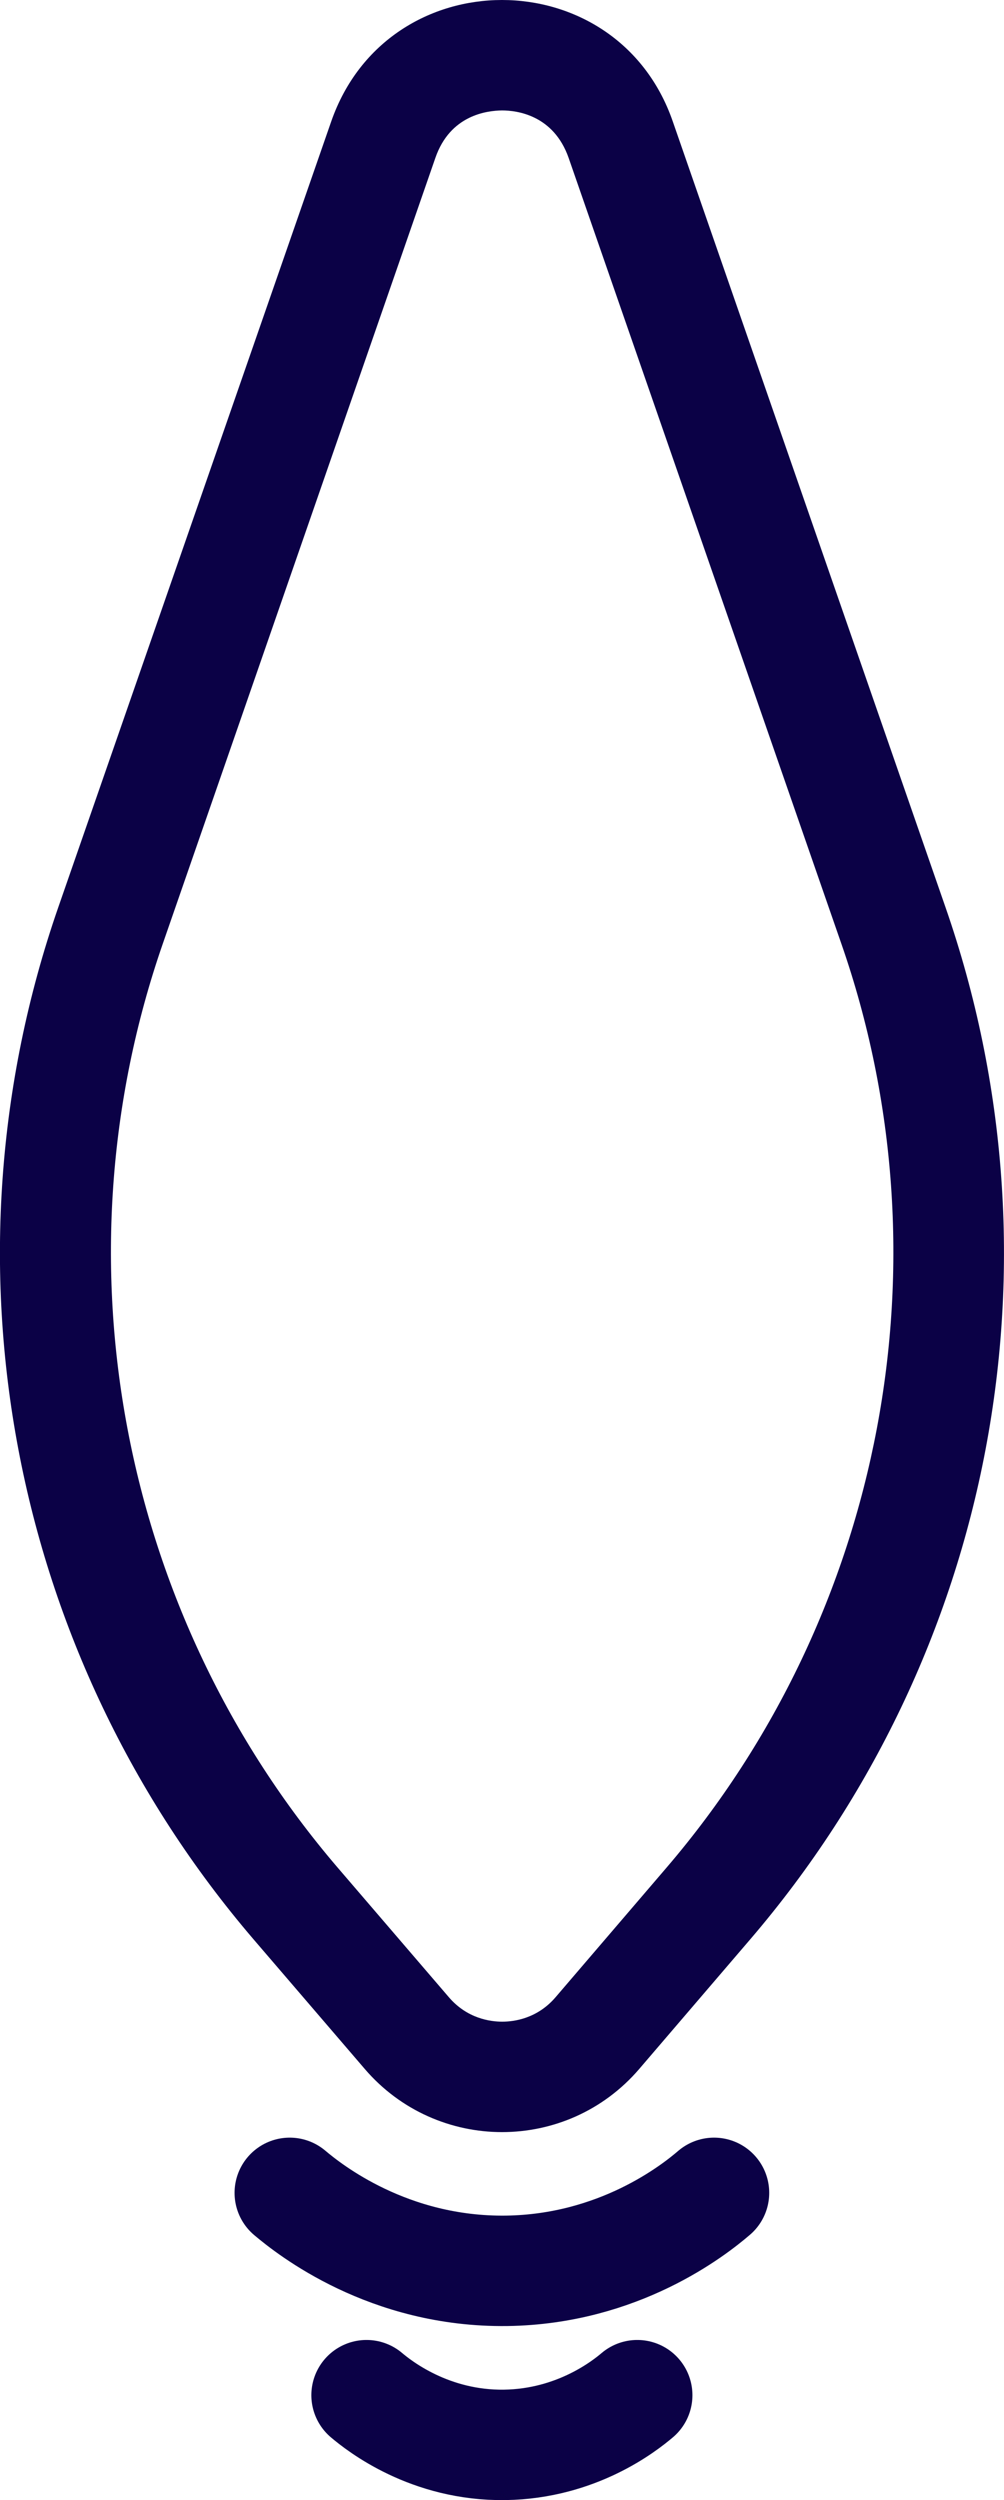
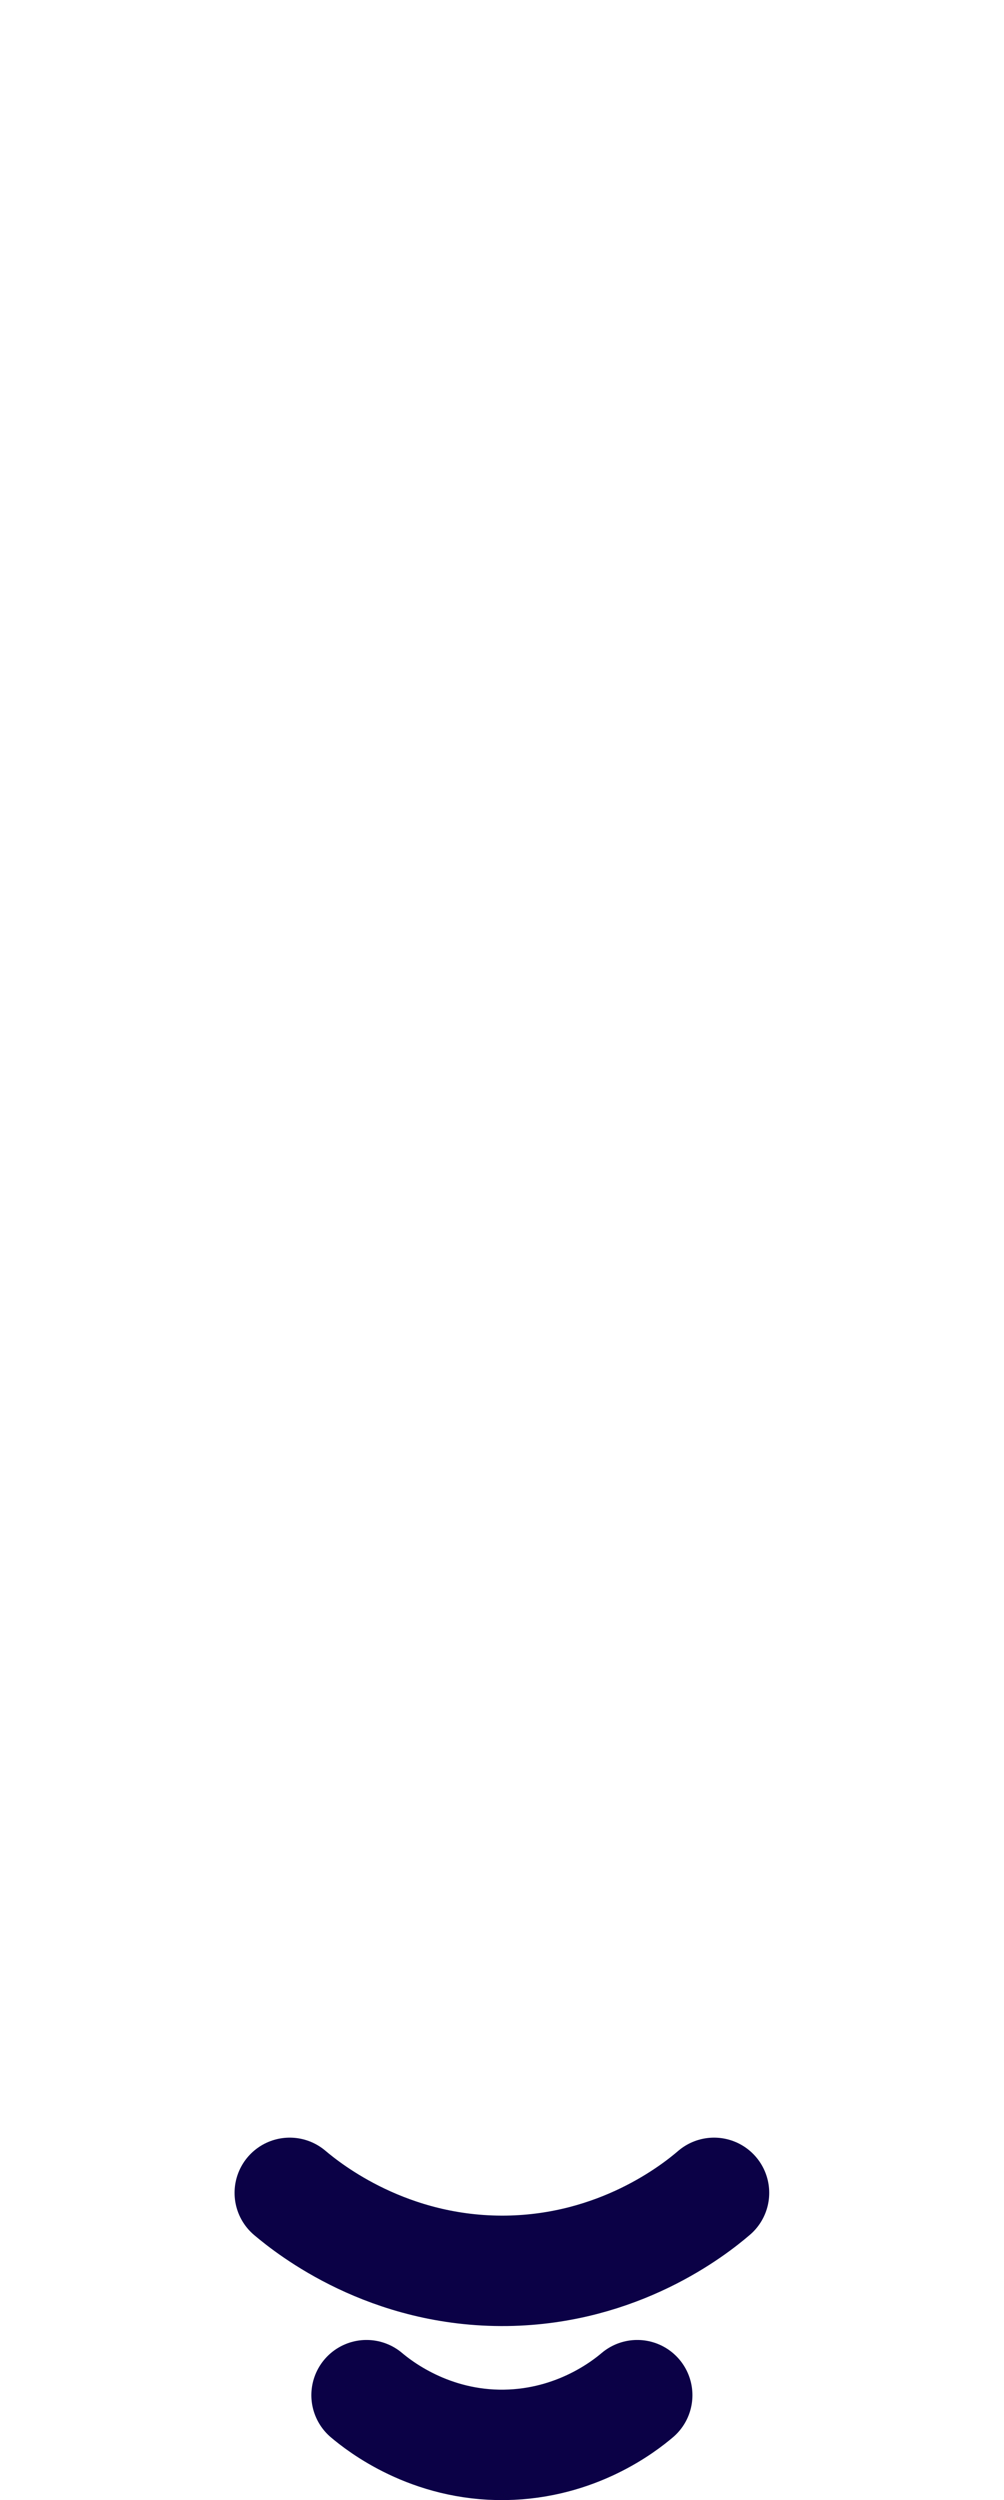
<svg xmlns="http://www.w3.org/2000/svg" id="Layer_2" data-name="Layer 2" viewBox="0 0 45.5 113.19">
  <defs>
    <style>
      .cls-1 {
        fill: #0b0146;
      }

      .cls-2 {
        fill: none;
        stroke: #0b0146;
        stroke-linecap: round;
        stroke-linejoin: round;
        stroke-width: 5px;
      }
    </style>
  </defs>
  <g id="Layer_1-2" data-name="Layer 1">
    <g id="_شمعی" data-name="شمعی">
-       <path class="cls-1" d="M22.75,5c.68,0,2.34.21,3.02,2.15l12.36,35.58c4.98,14.29,1.94,30.31-7.91,41.81l-5.04,5.88c-.83.97-1.88,1.11-2.42,1.11s-1.59-.14-2.42-1.11l-5.05-5.88c-9.85-11.5-12.88-27.52-7.91-41.82L19.73,7.15c.67-1.94,2.33-2.14,3.02-2.15M22.75,0c-3.23,0-6.46,1.83-7.74,5.5L2.64,41.08C-2.93,57.11.44,74.9,11.48,87.79l5.05,5.88c1.63,1.9,3.93,2.86,6.22,2.86s4.58-.95,6.22-2.86l5.04-5.88c11.05-12.89,14.42-30.68,8.84-46.71L30.49,5.5C29.22,1.83,25.98,0,22.75,0h0Z" />
      <path class="cls-2" d="M13.13,99.28c.89.75,4.47,3.6,9.83,3.53,5.09-.07,8.48-2.74,9.4-3.53" />
      <path class="cls-2" d="M16.61,108.44c.57.48,2.86,2.3,6.27,2.25,3.25-.05,5.41-1.75,6-2.25" />
    </g>
  </g>
</svg>